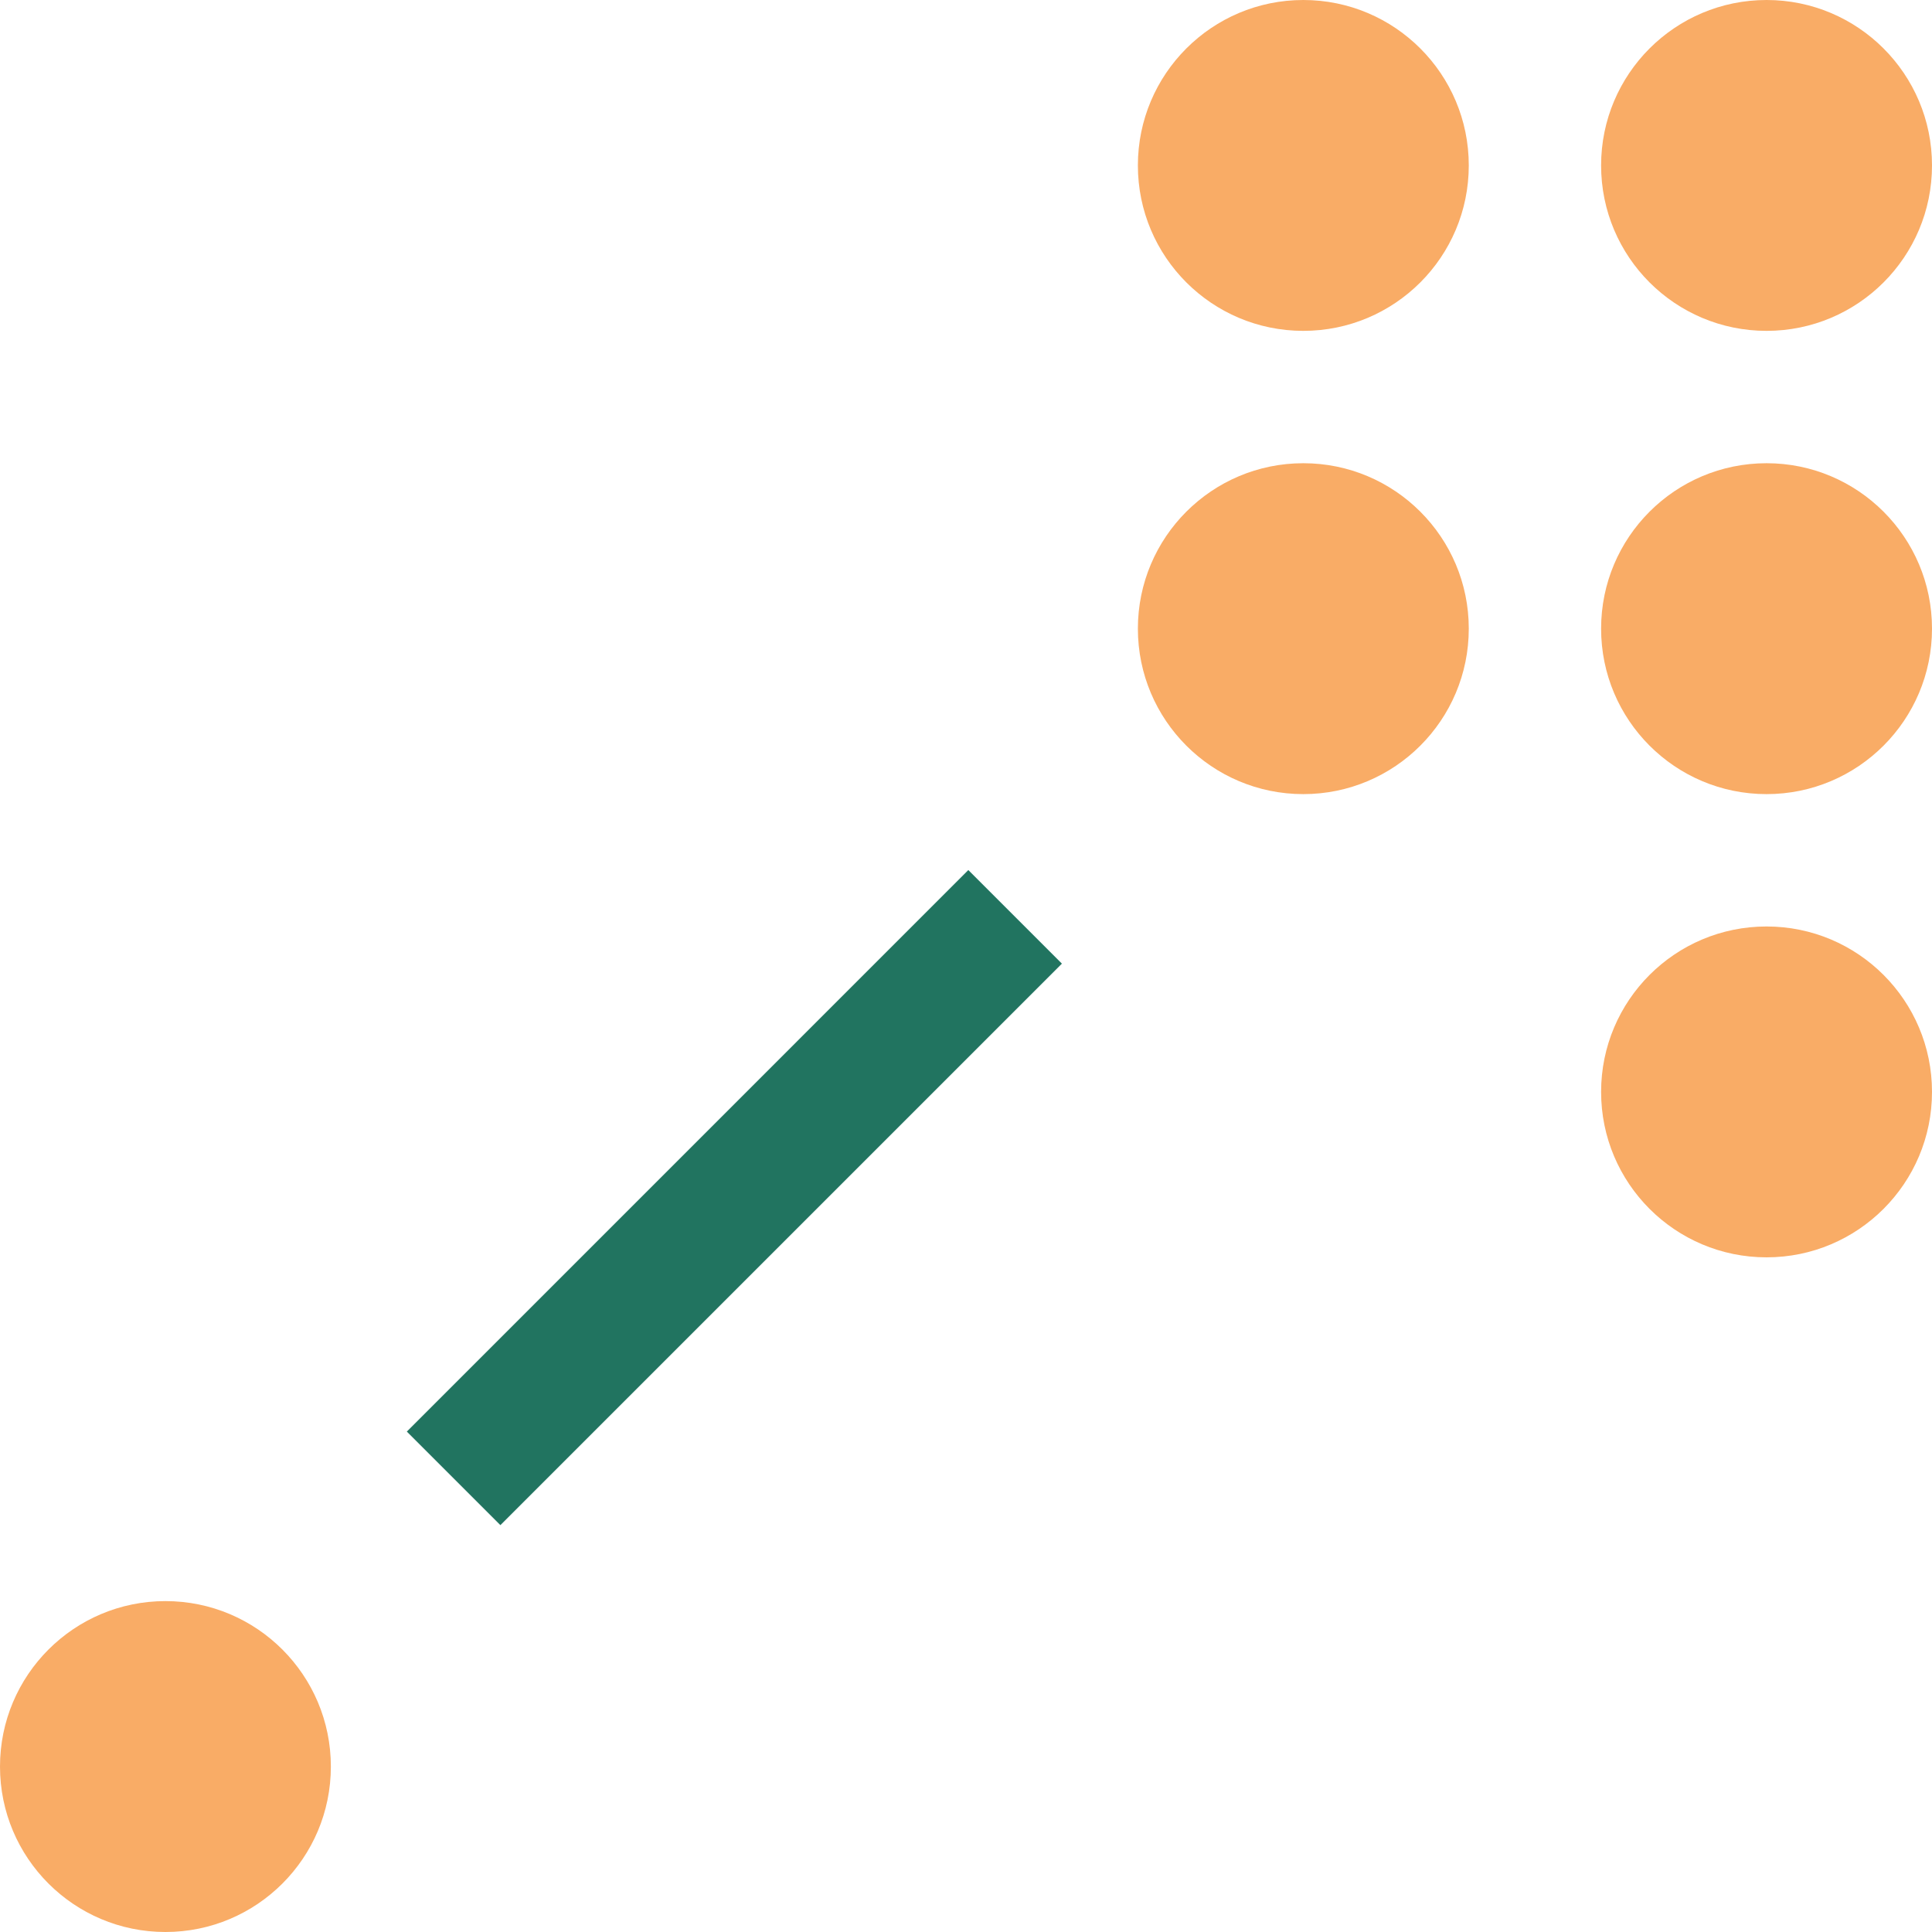
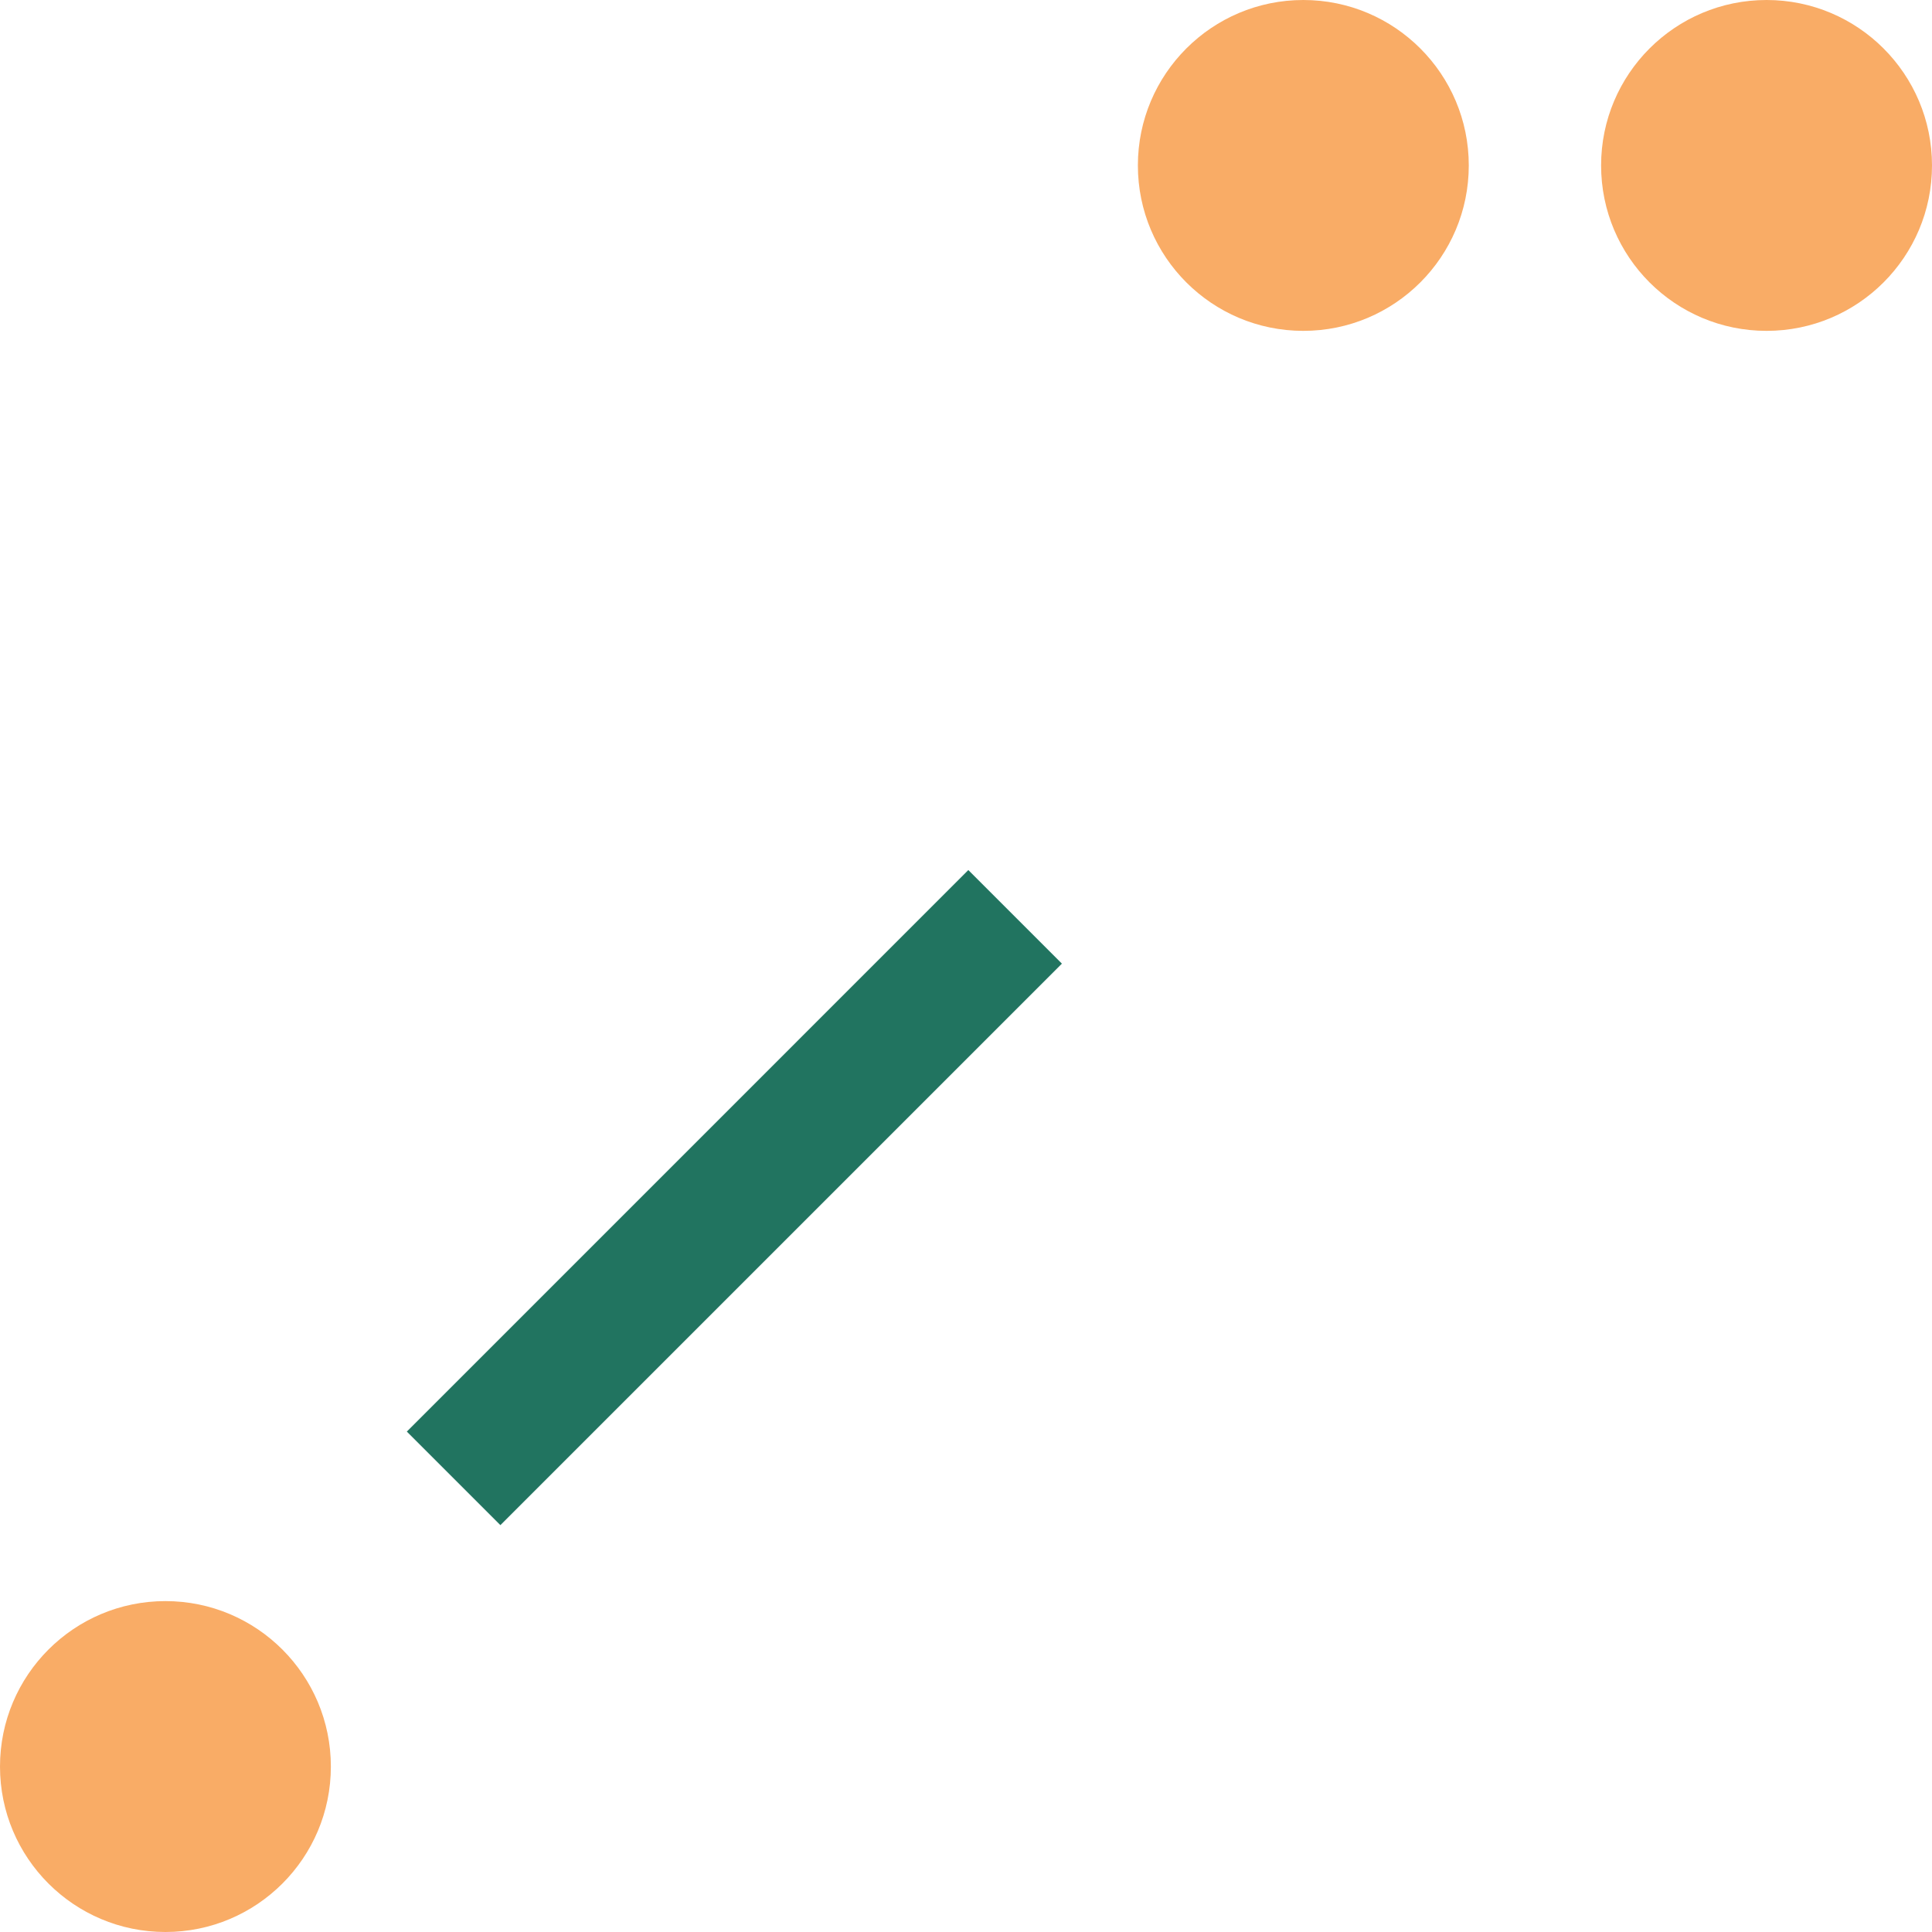
<svg xmlns="http://www.w3.org/2000/svg" width="59" height="59" viewBox="0 0 59 59" fill="none">
  <path d="M5.052 59C7.843 59 10.104 56.738 10.104 53.948C10.104 51.157 7.843 48.895 5.052 48.895C2.262 48.895 0 51.157 0 53.948C0 56.738 2.262 59 5.052 59Z" fill="#F9AC66" />
-   <path d="M39.801 24.251C42.592 24.251 44.854 21.989 44.854 19.198C44.854 16.408 42.592 14.146 39.801 14.146C37.011 14.146 34.749 16.408 34.749 19.198C34.749 21.989 37.011 24.251 39.801 24.251Z" fill="#F9AC66" />
  <path d="M39.801 10.104C42.592 10.104 44.854 7.843 44.854 5.052C44.854 2.262 42.592 0 39.801 0C37.011 0 34.749 2.262 34.749 5.052C34.749 7.843 37.011 10.104 39.801 10.104Z" fill="#F9AC66" />
-   <path d="M53.948 24.251C56.738 24.251 59 21.989 59 19.198C59 16.408 56.738 14.146 53.948 14.146C51.157 14.146 48.895 16.408 48.895 19.198C48.895 21.989 51.157 24.251 53.948 24.251Z" fill="#F9AC66" />
-   <path d="M53.948 38.397C56.738 38.397 59 36.135 59 33.345C59 30.554 56.738 28.293 53.948 28.293C51.157 28.293 48.895 30.554 48.895 33.345C48.895 36.135 51.157 38.397 53.948 38.397Z" fill="#F9AC66" />
  <path d="M53.948 10.104C56.738 10.104 59 7.843 59 5.052C59 2.262 56.738 0 53.948 0C51.157 0 48.895 2.262 48.895 5.052C48.895 7.843 51.157 10.104 53.948 10.104Z" fill="#F9AC66" />
  <path d="M29.571 26.57L12.424 43.718L15.281 46.575L32.429 29.428L29.571 26.57Z" fill="#217460" />
</svg>